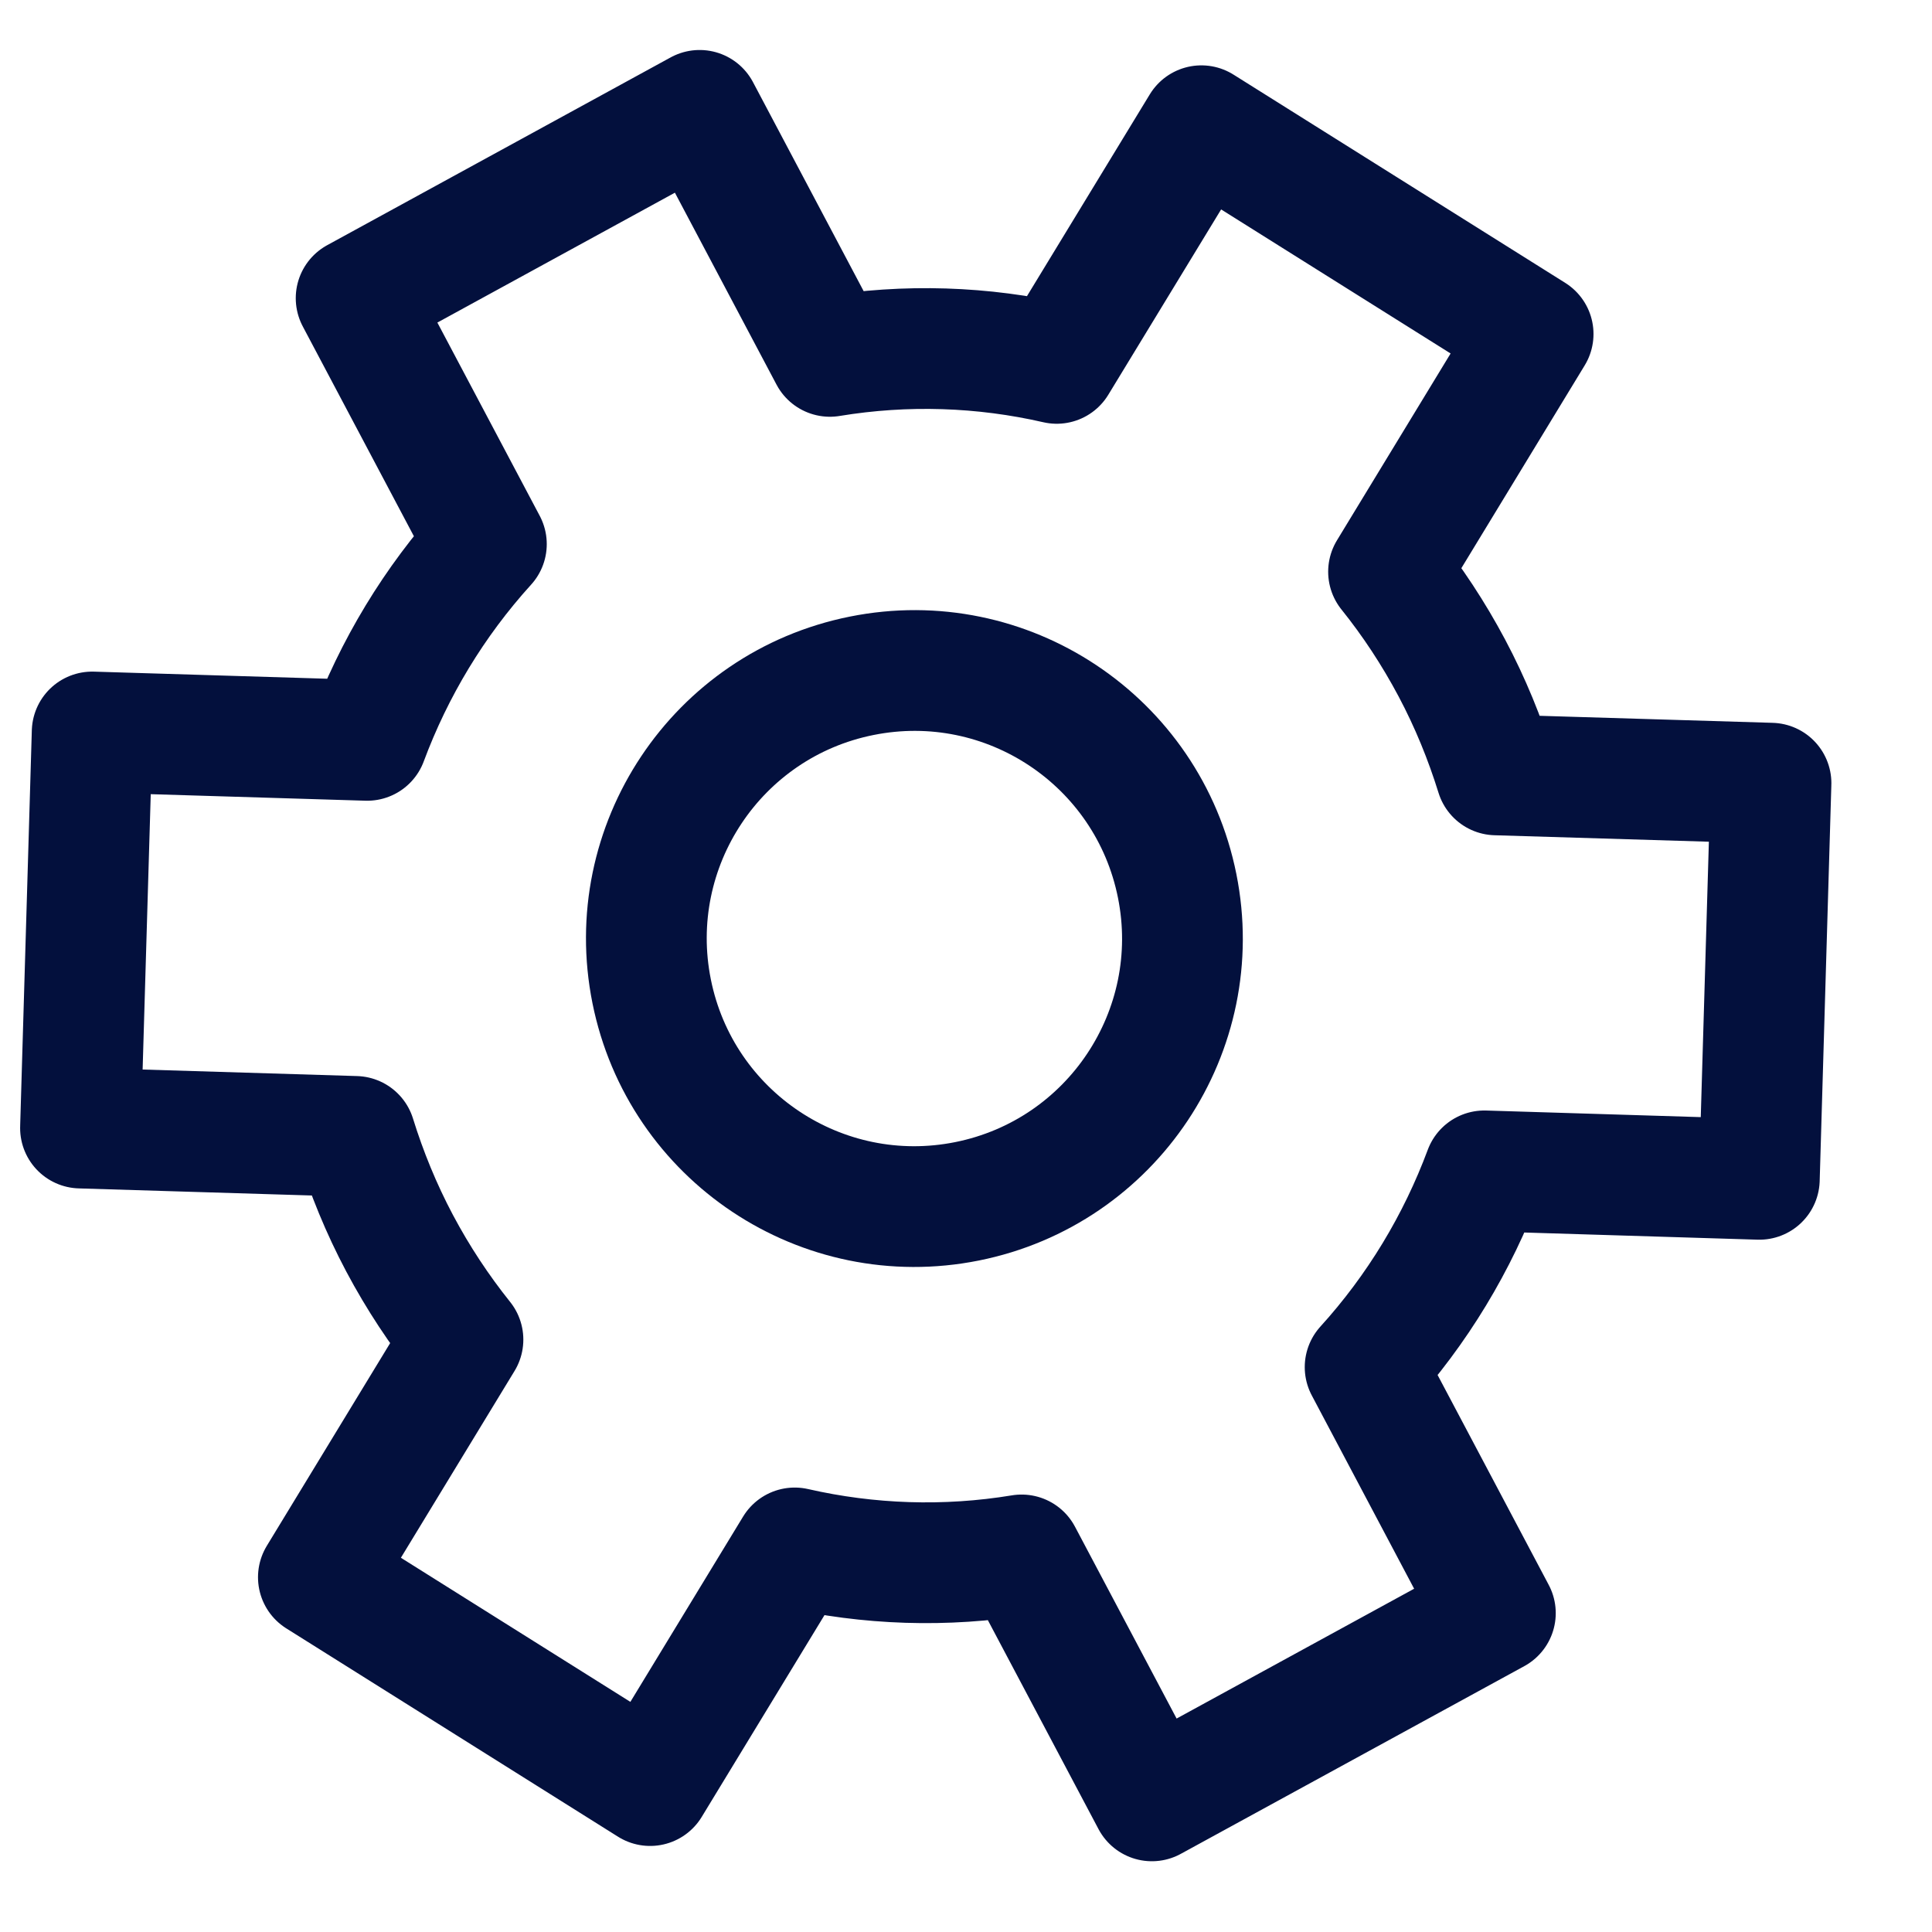
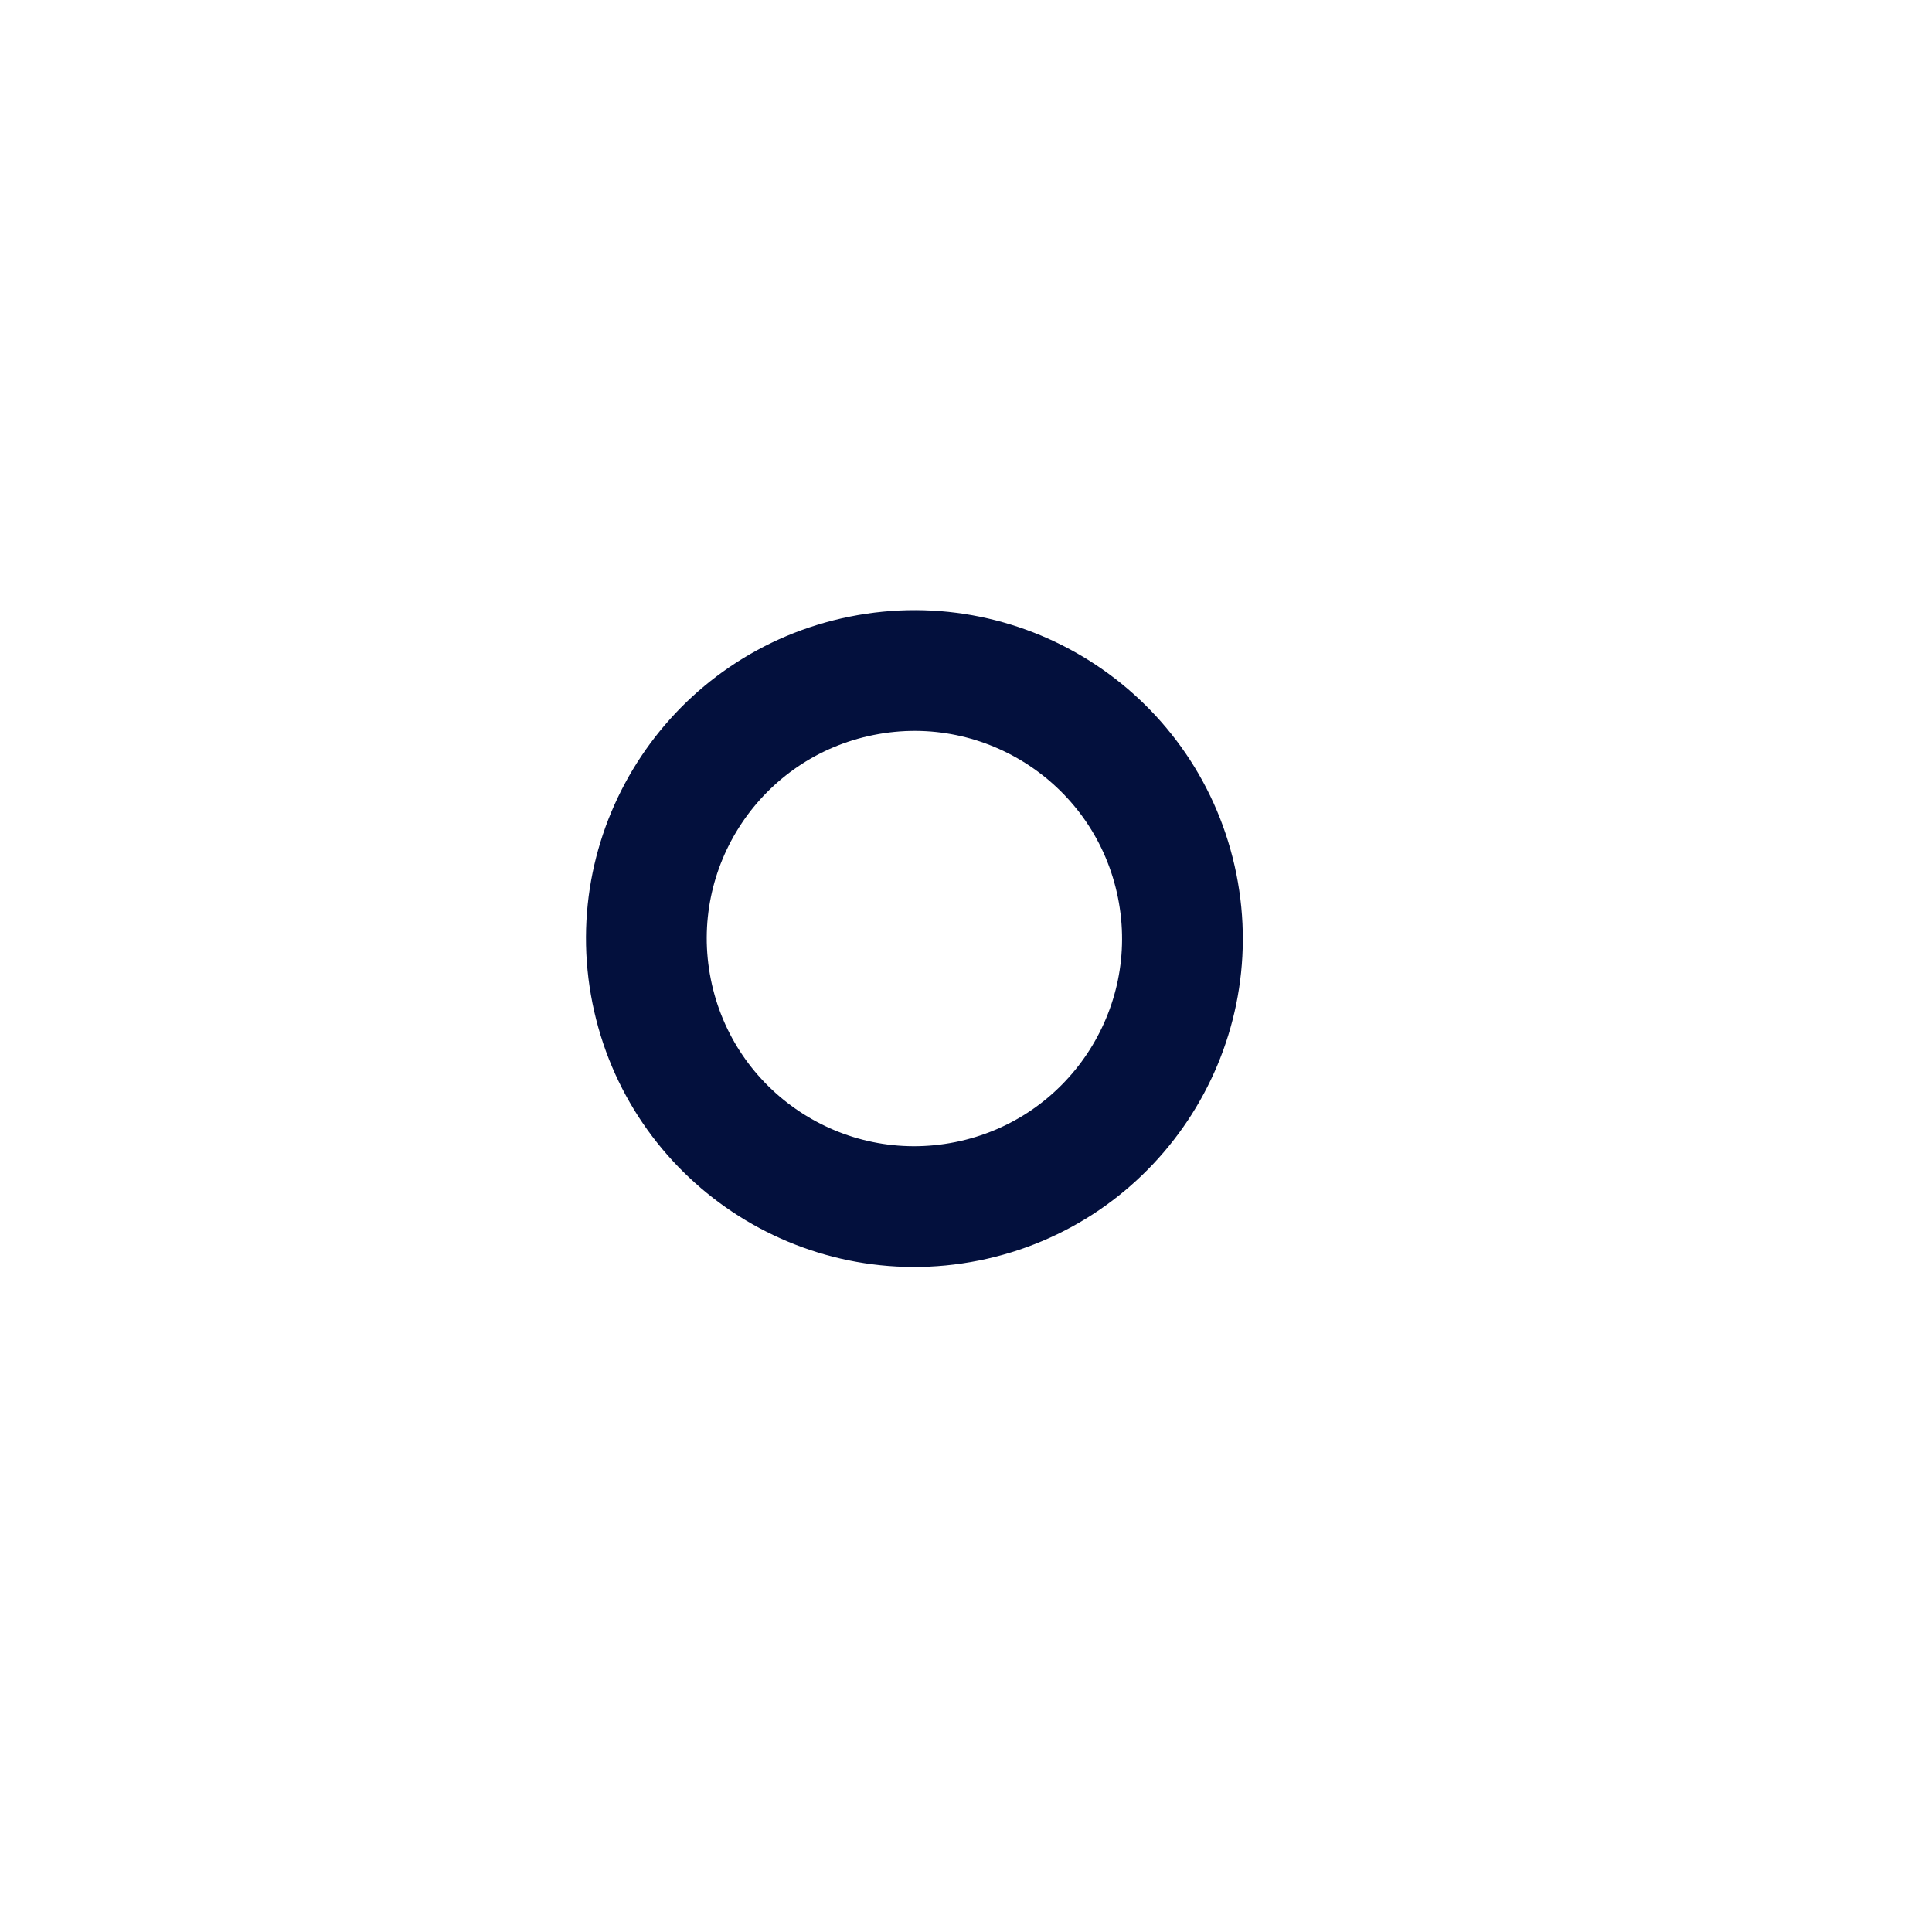
<svg xmlns="http://www.w3.org/2000/svg" width="24" height="24" viewBox="0 0 24 24" fill="none">
  <g id="part">
    <path id="Vector" d="M12.014 14.923C13.817 14.561 14.985 12.806 14.623 11.004C14.261 9.201 12.507 8.033 10.704 8.395C8.901 8.756 7.733 10.511 8.095 12.314C8.457 14.117 10.211 15.285 12.014 14.923Z" stroke="#03103D" stroke-width="1.5" stroke-linejoin="round" />
-     <path id="Vector_2" d="M18.036 8.299C17.807 7.868 17.543 7.468 17.249 7.102L19.045 4.149L14.924 1.562L13.127 4.514C12.212 4.304 11.255 4.271 10.309 4.427L8.691 1.371L4.424 3.704L6.042 6.759C5.392 7.475 4.893 8.305 4.561 9.197L1.145 9.093L1 14.013L4.414 14.117C4.554 14.568 4.735 15.012 4.964 15.444C5.193 15.875 5.457 16.274 5.751 16.641L3.955 19.593L8.076 22.181L9.872 19.229C10.788 19.438 11.745 19.472 12.691 19.316L14.309 22.371L18.576 20.039L16.958 16.983C17.608 16.267 18.107 15.437 18.439 14.545L21.855 14.65L22 9.729L18.586 9.626C18.446 9.175 18.265 8.73 18.036 8.299Z" stroke="#03103D" stroke-width="1.5" stroke-linejoin="round" />
  </g>
</svg>